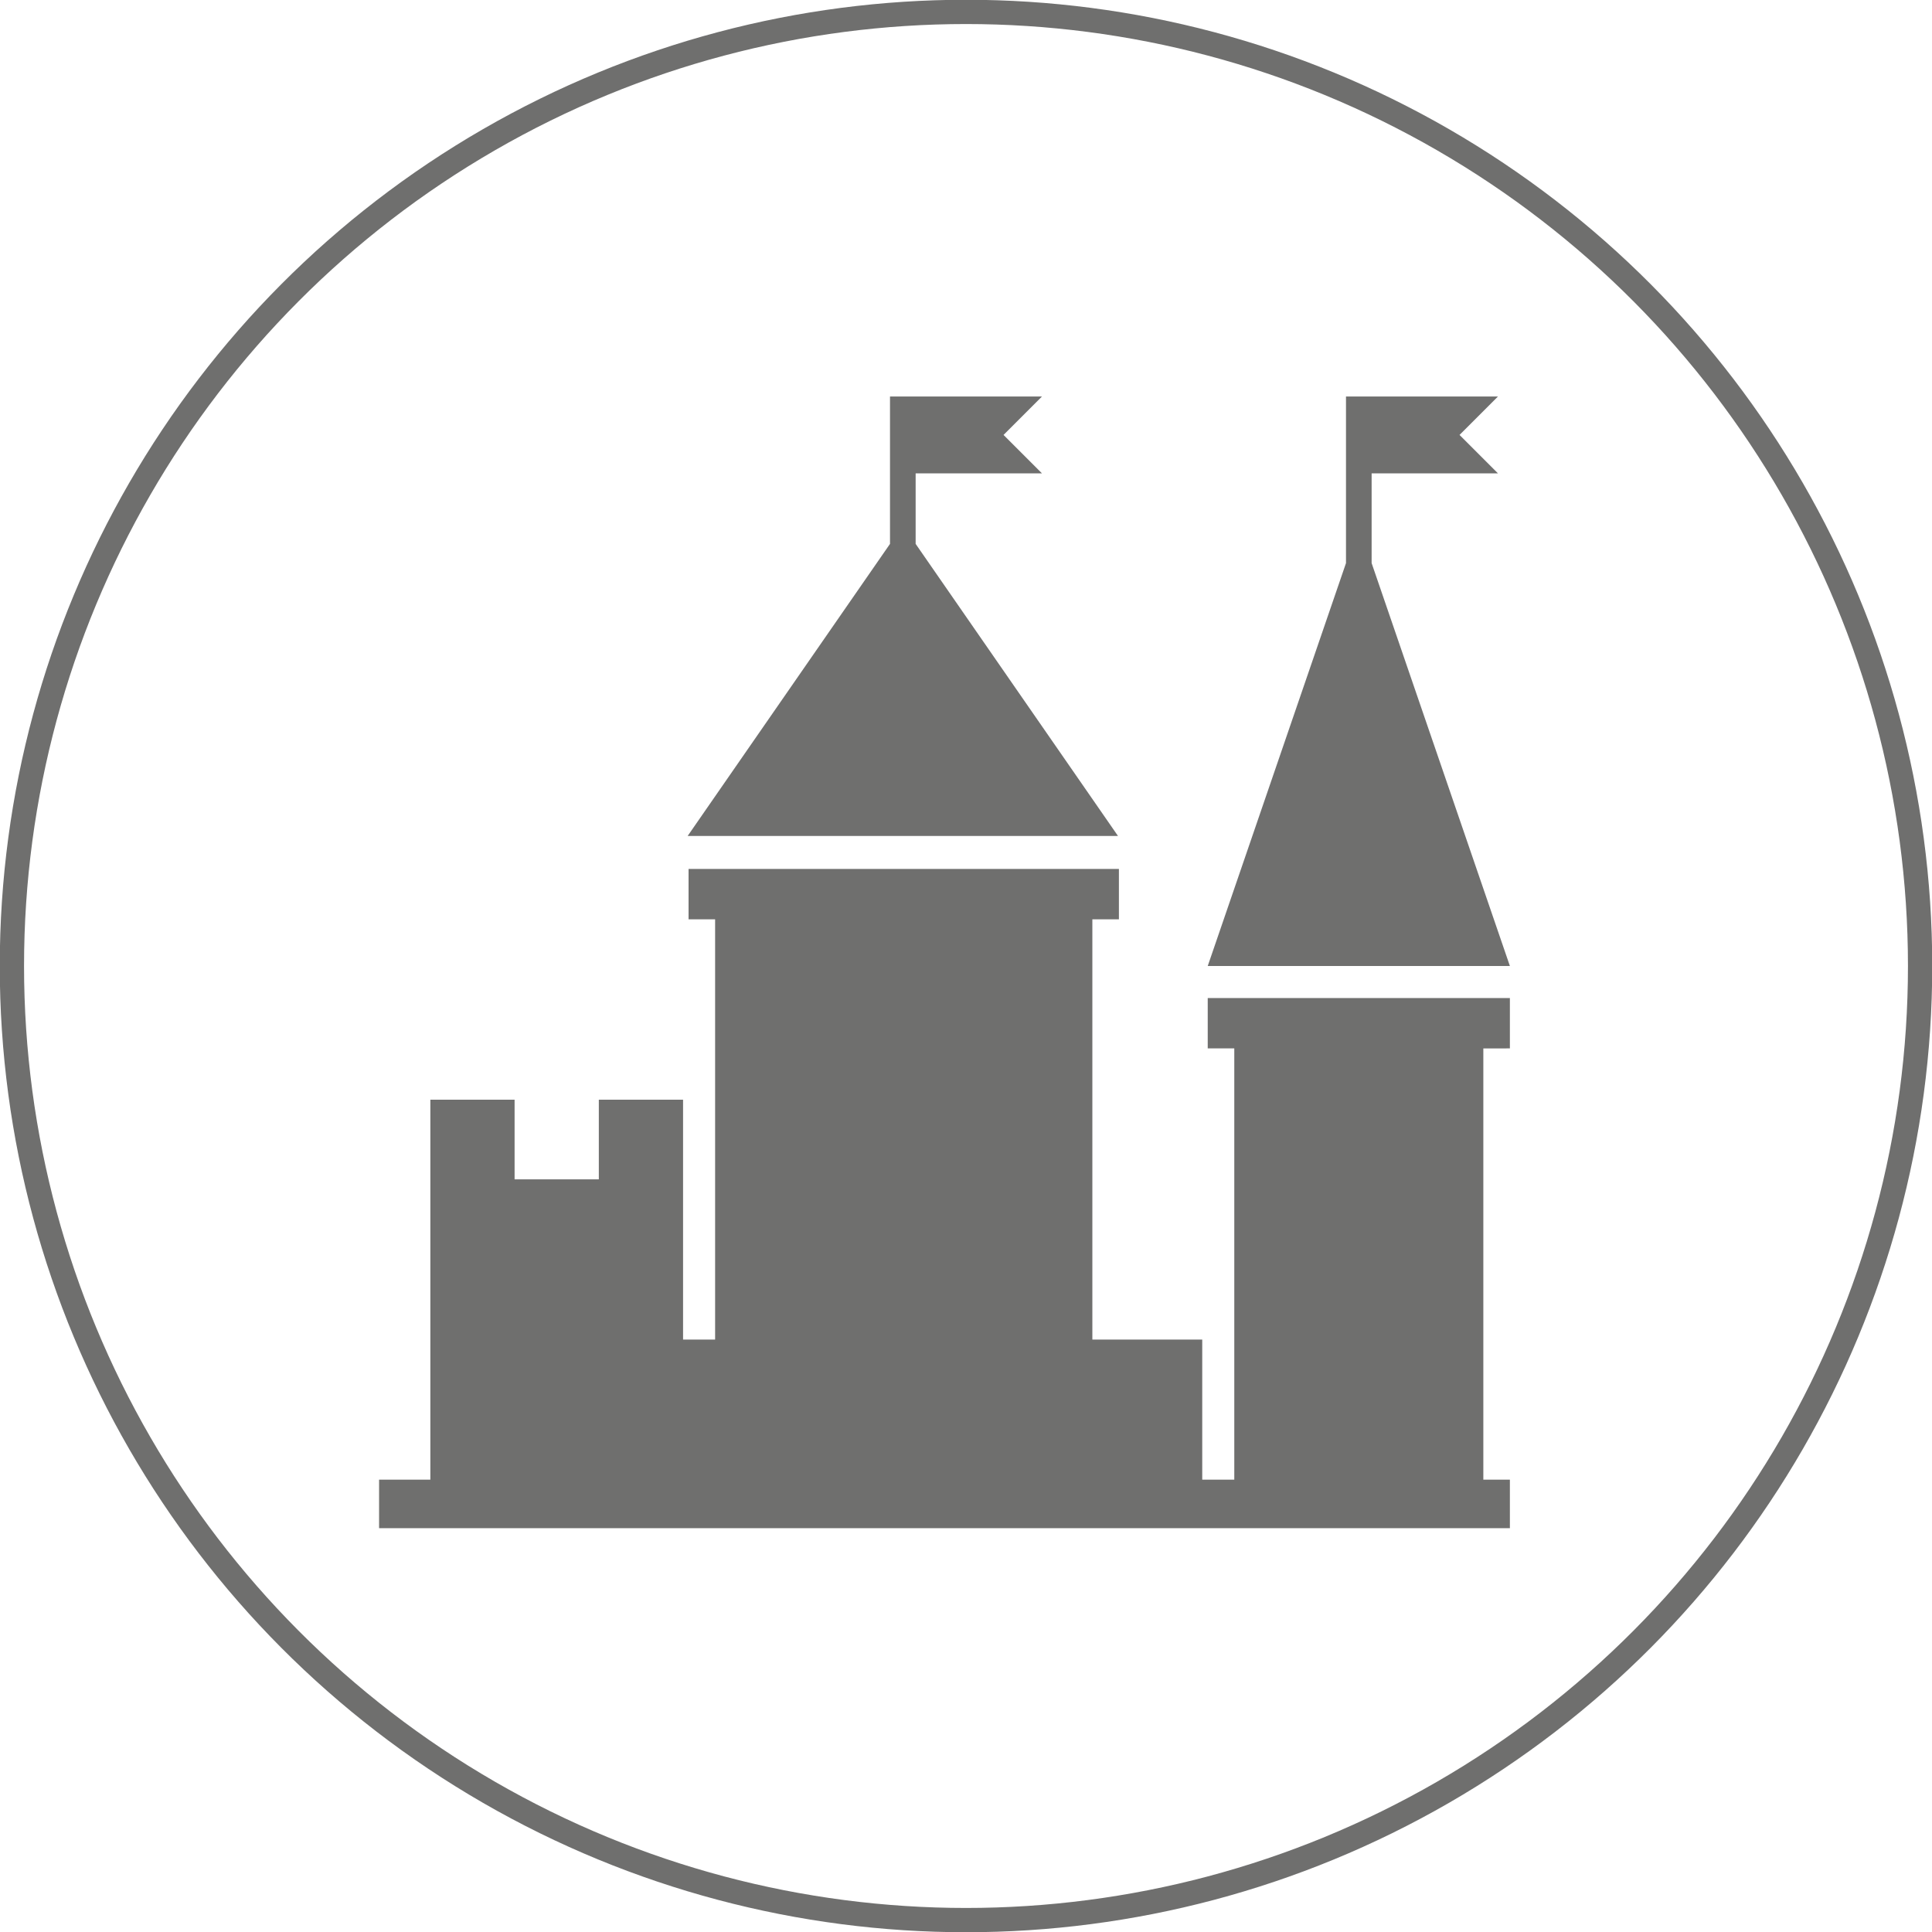
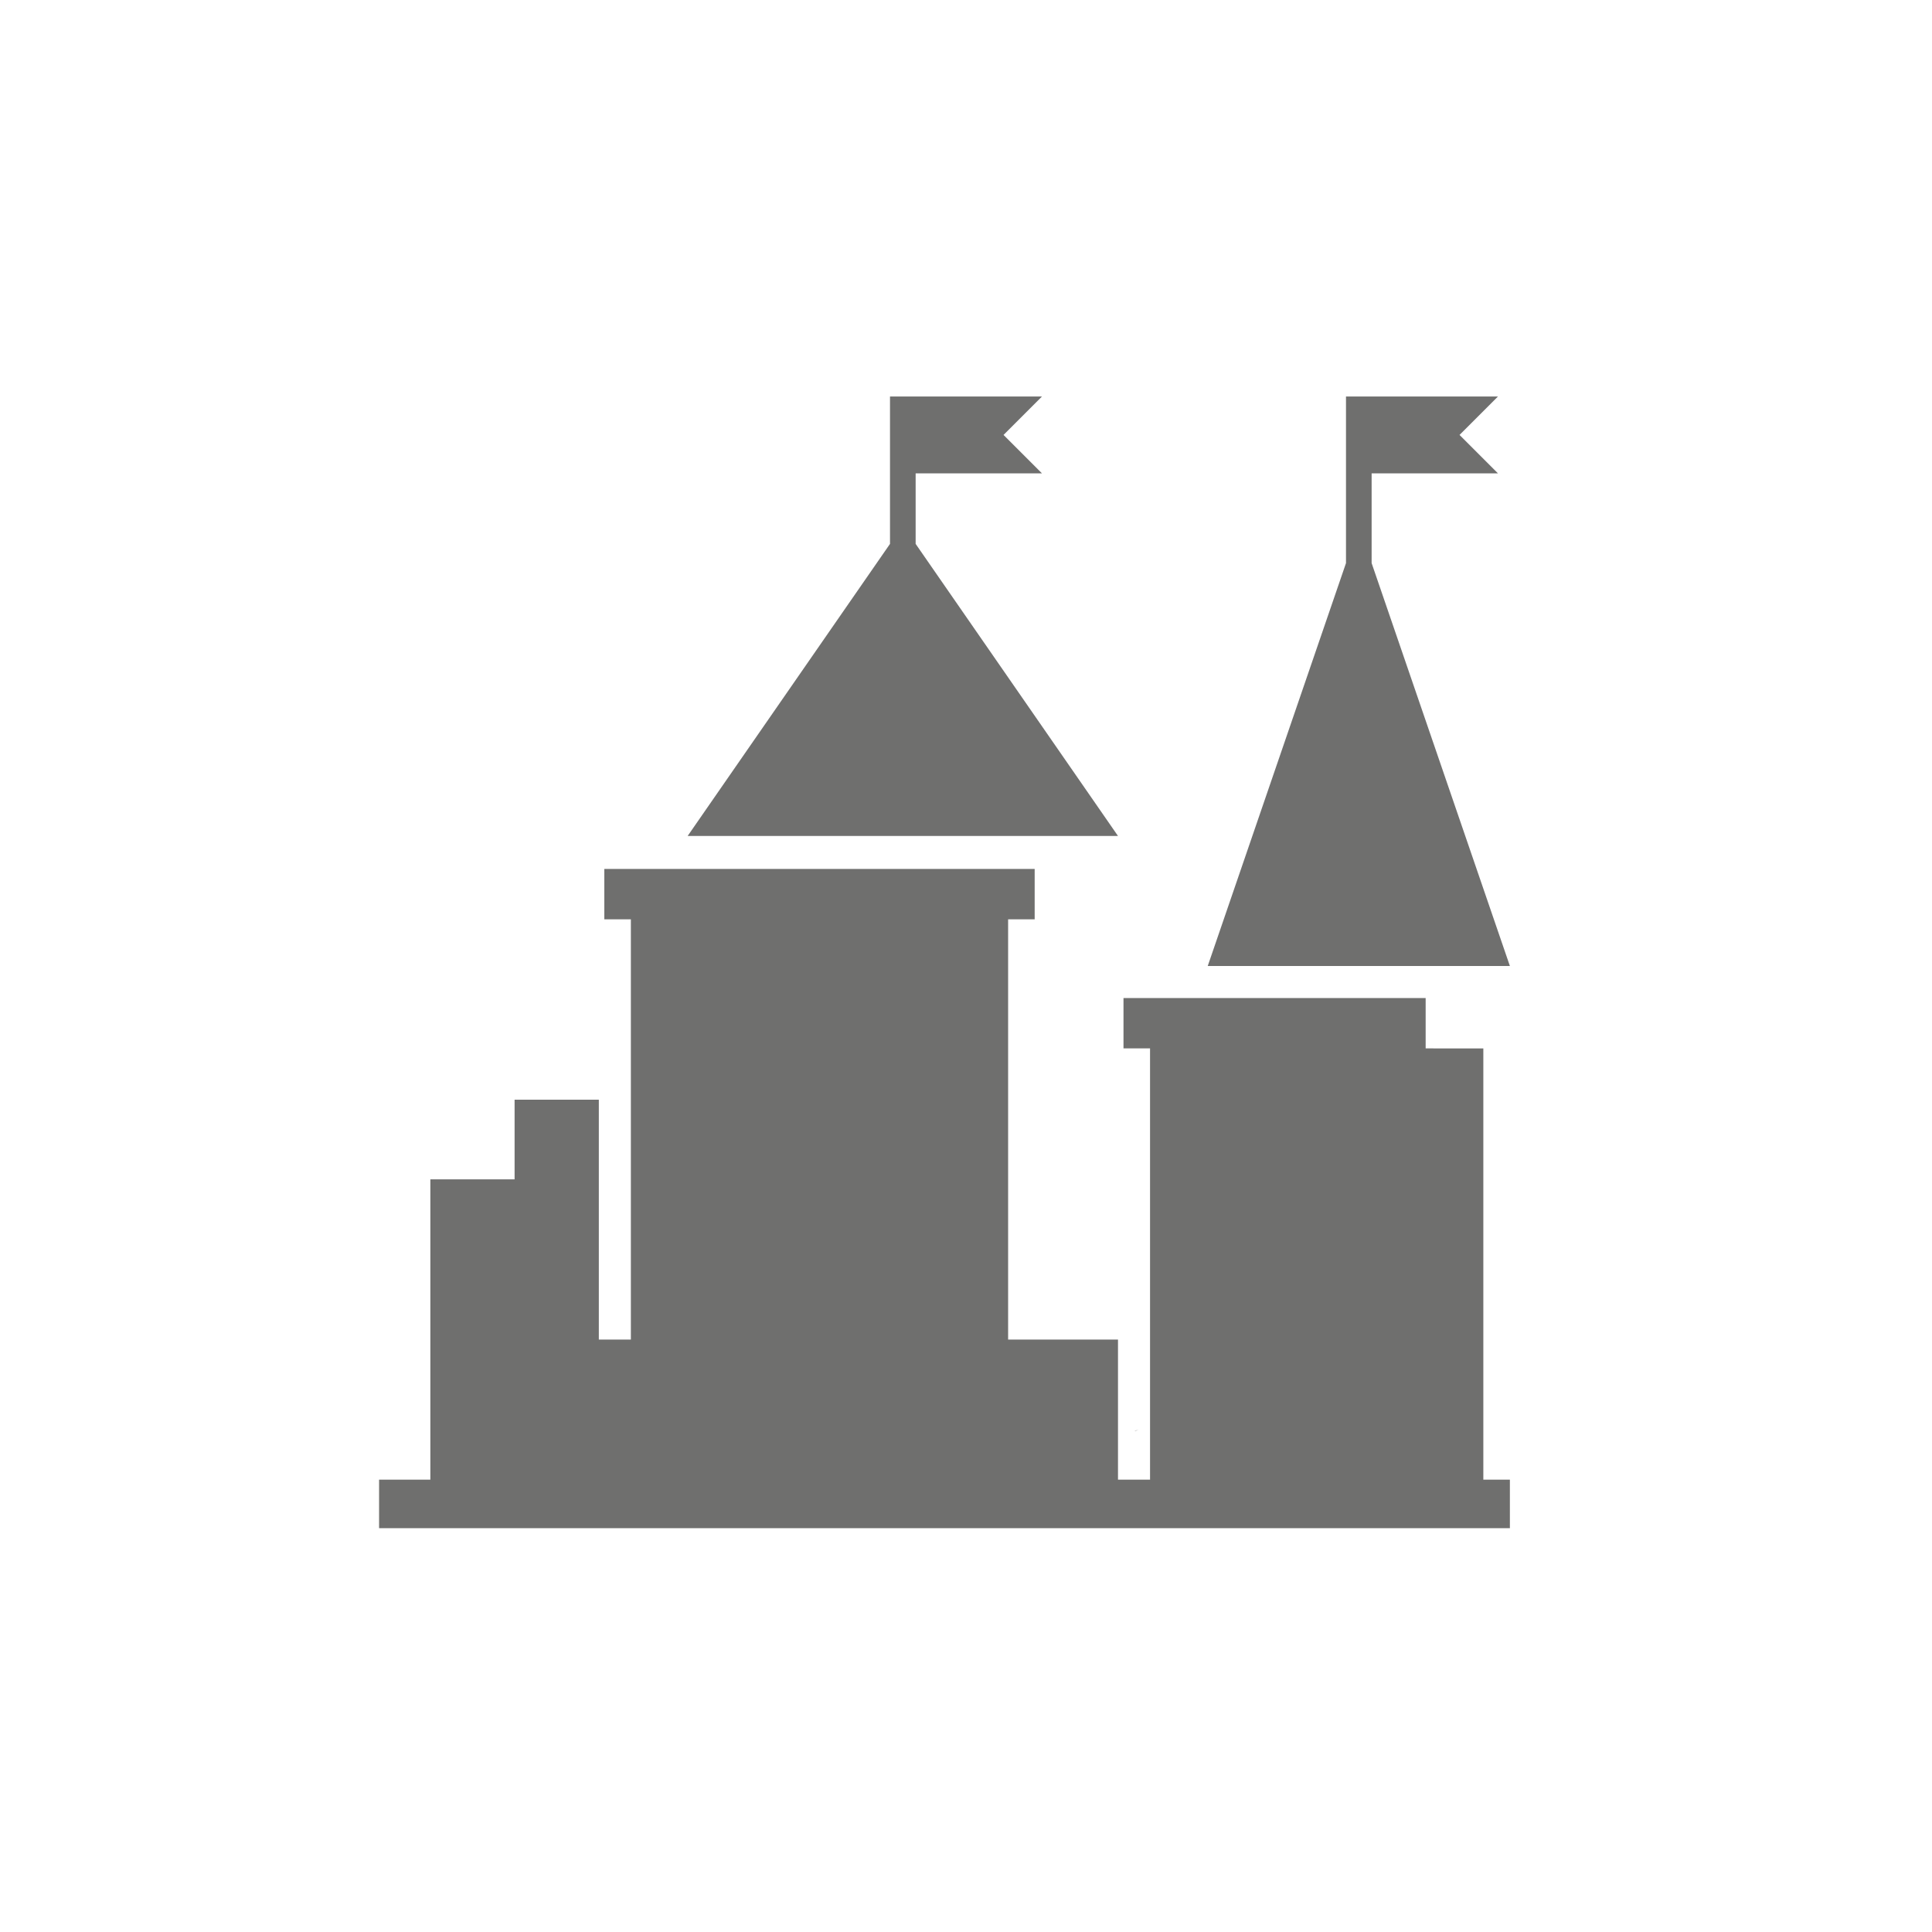
<svg xmlns="http://www.w3.org/2000/svg" xmlns:ns1="http://sodipodi.sourceforge.net/DTD/sodipodi-0.dtd" xmlns:ns2="http://www.inkscape.org/namespaces/inkscape" xmlns:xlink="http://www.w3.org/1999/xlink" version="1.1" x="0px" y="0px" viewBox="0 0 211 211" xml:space="preserve" id="svg254" ns1:docname="essen.svg" width="211" height="211" ns2:version="0.92.2 5c3e80d, 2017-08-06">
  <defs id="defs258" />
  <style type="text/css" id="style2">
	.st0{clip-path:url(#SVGID_2_);fill:none;stroke:#6F6F6E;stroke-width:3.566;}
	.st1{clip-path:url(#SVGID_2_);fill:#6F6F6E;}
	.st2{clip-path:url(#SVGID_6_);fill:none;stroke:#6F6F6E;stroke-width:3.566;}
	.st3{fill:#6F6F6E;}
	.st4{clip-path:url(#SVGID_8_);fill:#6F6F6E;}
	.st5{clip-path:url(#SVGID_8_);fill:#FFFFFF;}
	.st6{clip-path:url(#SVGID_10_);fill:#B51621;}
	.st7{clip-path:url(#SVGID_10_);fill:#FFFFFF;}
	.st8{clip-path:url(#SVGID_14_);fill:#B51621;}
	.st9{fill:#FFFFFF;}
	.st10{clip-path:url(#SVGID_16_);fill:#B31922;}
	.st11{clip-path:url(#SVGID_16_);fill:#FFFFFF;}
	.st12{clip-path:url(#SVGID_18_);fill:none;stroke:#6F6F6E;stroke-width:3.566;}
	.st13{clip-path:url(#SVGID_18_);fill:#6F6F6E;}
	.st14{clip-path:url(#SVGID_20_);fill:none;stroke:#6F6F6E;stroke-width:2.651;}
	.st15{clip-path:url(#SVGID_20_);fill:#6F6F6E;}
	.st16{clip-path:url(#SVGID_22_);fill:#B51621;}
	.st17{clip-path:url(#SVGID_22_);fill:#6F6F6E;}
	.st18{clip-path:url(#SVGID_22_);fill:#FFFFFF;}
	.st19{clip-path:url(#SVGID_24_);fill:#B31922;}
	.st20{clip-path:url(#SVGID_24_);fill:#FFFFFF;}
	.st21{clip-path:url(#SVGID_26_);fill:none;stroke:#6F6F6E;stroke-width:2.651;}
	.st22{clip-path:url(#SVGID_26_);fill:#6F6F6E;}
</style>
  <g id="Ebene_1" transform="translate(-742,-29.1)">
    <g id="g200">
      <defs id="defs185">
        <rect id="SVGID_19_" x="742" y="29.1" width="211" height="211" />
      </defs>
      <clipPath id="SVGID_20_">
        <use xlink:href="#SVGID_19_" style="overflow:visible" id="use187" x="0" y="0" width="100%" height="100%" />
      </clipPath>
-       <circle class="st14" cx="847.5" cy="134.6" r="104.2" clip-path="url(#SVGID_20_)" id="circle190" style="fill:none;stroke:#6f6f6e;stroke-width:2.651" />
      <path class="st15" d="m 830.6,186.7 c -0.4,-0.1 -0.8,-0.2 -1.1,-0.4 0.3,0.2 0.7,0.3 1.1,0.4" clip-path="url(#SVGID_20_)" id="path192" ns2:connector-curvature="0" style="fill:#6f6f6e" />
      <path class="st15" d="m 827.4,185.6 c -0.2,-0.1 -0.4,-0.1 -0.5,-0.2 0.2,0.1 0.3,0.1 0.5,0.2" clip-path="url(#SVGID_20_)" id="path194" ns2:connector-curvature="0" style="fill:#6f6f6e" />
      <path class="st15" d="m 866.4,185.2 c -0.2,0.1 -0.3,0.1 -0.5,0.2 0.1,0 0.3,-0.1 0.5,-0.2" clip-path="url(#SVGID_20_)" id="path196" ns2:connector-curvature="0" style="fill:#6f6f6e" />
-       <path class="st15" d="m 889,72.4 h 16.6 l -4.2,4.2 4.2,4.2 h -13.8 v 9.8 l 15.1,44 h -33 l 15.1,-44 z m -49.8,0 h 16.6 l -4.2,4.2 4.2,4.2 H 842 v 7.7 l 22.1,31.9 h -47 l 22.1,-31.9 z m 1.4,64 c 4.6,0 8.4,3.7 8.4,8.4 0,4.6 -3.7,8.4 -8.4,8.4 -4.6,0 -8.4,-3.7 -8.4,-8.4 0.1,-4.7 3.8,-8.4 8.4,-8.4 m 66.3,54.3 V 196 H 783.4 v -5.3 h 5.6 v -41.5 h 9.2 v 8.7 h 9.2 v -8.7 h 9.2 v 26.2 h 3.5 v -45.9 h -2.9 V 124 h 47 v 5.5 h -2.9 v 45.9 h 12 v 15.3 h 3.5 v -47.1 h -2.9 v -5.5 h 33 v 5.5 H 904 v 47.1 z" clip-path="url(#SVGID_20_)" id="path198" ns2:connector-curvature="0" style="fill:#6f6f6e" />
+       <path class="st15" d="m 889,72.4 h 16.6 l -4.2,4.2 4.2,4.2 h -13.8 v 9.8 l 15.1,44 h -33 l 15.1,-44 z m -49.8,0 h 16.6 l -4.2,4.2 4.2,4.2 H 842 v 7.7 l 22.1,31.9 h -47 l 22.1,-31.9 z m 1.4,64 c 4.6,0 8.4,3.7 8.4,8.4 0,4.6 -3.7,8.4 -8.4,8.4 -4.6,0 -8.4,-3.7 -8.4,-8.4 0.1,-4.7 3.8,-8.4 8.4,-8.4 m 66.3,54.3 V 196 H 783.4 v -5.3 h 5.6 v -41.5 v 8.7 h 9.2 v -8.7 h 9.2 v 26.2 h 3.5 v -45.9 h -2.9 V 124 h 47 v 5.5 h -2.9 v 45.9 h 12 v 15.3 h 3.5 v -47.1 h -2.9 v -5.5 h 33 v 5.5 H 904 v 47.1 z" clip-path="url(#SVGID_20_)" id="path198" ns2:connector-curvature="0" style="fill:#6f6f6e" />
    </g>
  </g>
</svg>